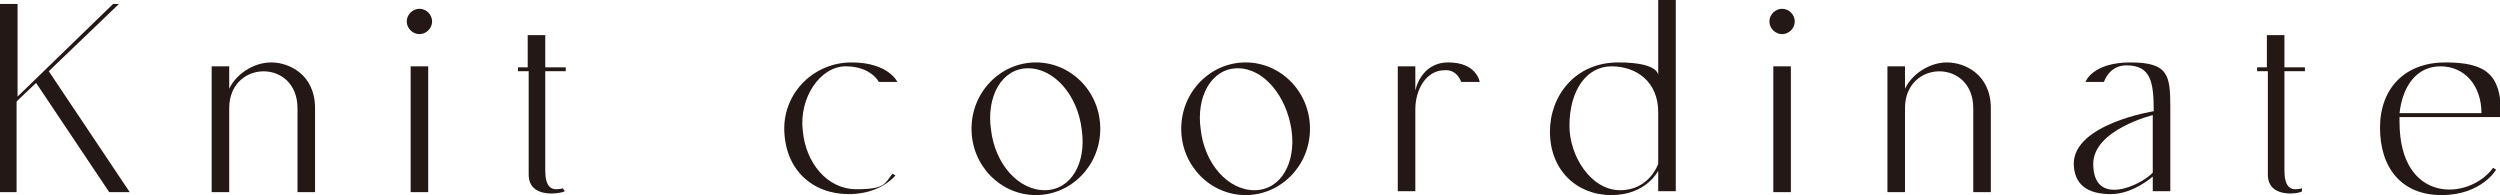
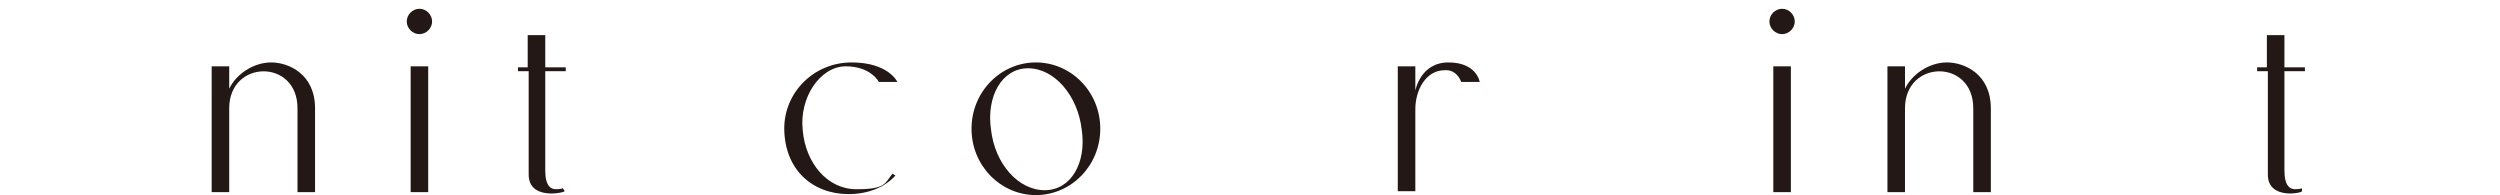
<svg xmlns="http://www.w3.org/2000/svg" id="_レイヤー_2" data-name=" レイヤー 2" version="1.1" viewBox="0 0 256.3 20">
  <defs>
    <style>
      .cls-1 {
        fill: #231815;
        stroke-width: 0px;
      }
    </style>
  </defs>
  <g id="design">
-     <path class="cls-1" d="M3.7,8.5l-2,1.9v9.3H0V.4h1.8v9.5L11.6.4h.6l-7.2,6.9,8.3,12.4h-2.1L3.7,8.5Z" />
    <path class="cls-1" d="M23.5,6.8v2.3c.7-1.5,2.5-2.7,4.3-2.7s4.5,1.2,4.5,4.7v8.6h-1.8v-8.6c0-5.1-7-5-7,0v8.6h-1.8V6.8h1.8Z" />
    <path class="cls-1" d="M41.7,2.2c0-.7.6-1.3,1.3-1.3s1.3.6,1.3,1.3-.6,1.3-1.3,1.3-1.3-.6-1.3-1.3ZM43.9,6.8v12.9h-1.8V6.8h1.8Z" />
    <path class="cls-1" d="M53.1,7.3v-.4h1v-3.3h1.8v3.3h2.1v.4h-2.1v10.2c0,1.6.6,1.9,1.1,1.9s.7-.1.7-.1l.2.3c-.2.2-3.7.9-3.7-1.7V7.3h-1Z" />
    <path class="cls-1" d="M80.4,13.2c0-3.8,3.1-6.8,6.9-6.8s4.7,2,4.7,2h-1.9s-.8-1.6-3.4-1.6-4.8,3.2-4.4,6.6c.3,3.3,2.5,6,5.5,6s2.9-.6,3.7-1.6l.3.2c-1.1,1.2-2.8,1.9-4.8,1.9-3.7,0-6.6-2.5-6.6-6.8Z" />
    <path class="cls-1" d="M99.6,13.2c0-3.8,3-6.8,6.6-6.8s6.6,3,6.6,6.8-3,6.8-6.6,6.8-6.6-3-6.6-6.8ZM101.6,13.3c.4,3.5,2.8,6.2,5.5,6.2s4.3-2.8,3.8-6.2c-.4-3.5-2.8-6.3-5.5-6.3s-4.3,2.9-3.8,6.3Z" />
-     <path class="cls-1" d="M121.1,13.2c0-3.8,3-6.8,6.6-6.8s6.6,3,6.6,6.8-3,6.8-6.6,6.8-6.6-3-6.6-6.8ZM123.1,13.3c.4,3.5,2.8,6.2,5.5,6.2s4.3-2.8,3.8-6.2-2.8-6.3-5.5-6.3-4.3,2.9-3.8,6.3Z" />
    <path class="cls-1" d="M145.1,6.8v2.5s.5-2.9,3.4-2.9,3.2,2,3.2,2h-1.9s-.4-1.3-1.7-1.2c-1.9,0-3,2-3,4v8.4h-1.8V6.8h1.8Z" />
-     <path class="cls-1" d="M158.9,13.5c0-3.7,2.6-7.1,7-7.1s4.1,1.4,4.1,1.4V0h1.8v19.6h-1.8v-2.1s-1.2,2.5-4.8,2.5-6.3-2.6-6.3-6.5ZM160.9,12.9c0,3.1,2.2,6.6,5.2,6.6s3.9-2.7,3.9-2.7v-5.3c0-3.1-2.2-4.7-4.8-4.7-2.5,0-4.3,2.4-4.3,6.1Z" />
    <path class="cls-1" d="M181.4,2.2c0-.7.6-1.3,1.3-1.3s1.3.6,1.3,1.3-.6,1.3-1.3,1.3-1.3-.6-1.3-1.3ZM183.6,6.8v12.9h-1.8V6.8h1.8Z" />
    <path class="cls-1" d="M195.3,6.8v2.3c.7-1.5,2.5-2.7,4.3-2.7s4.5,1.2,4.5,4.7v8.6h-1.8v-8.6c0-5.1-7-5-7,0v8.6h-1.8V6.8h1.8Z" />
-     <path class="cls-1" d="M212.6,16.8c0-4.1,8.2-5.4,8.2-5.4,0-3-.3-4.7-2.8-4.7-1.8,0-2.3,1.7-2.3,1.7h-1.9s.7-2,4.6-2,4.1,1.3,4.1,4.6v8.6h-1.8v-1.5s-2,1.8-4.3,1.8-3.8-.9-3.8-3.2ZM214.6,16.8c0,4.5,4.9,2.2,6.1.9v-5.9s-6.1,1.5-6.1,5Z" />
    <path class="cls-1" d="M231.4,7.3v-.4h1v-3.3h1.8v3.3h2.1v.4h-2.1v10.2c0,1.6.6,1.9,1.1,1.9s.7-.1.7-.1v.3c0,.2-3.5.9-3.5-1.7V7.3h-1Z" />
-     <path class="cls-1" d="M246,12c0,.2,0,.3,0,.5,0,8.4,7.1,8.1,9.6,4.7l.3.2s-1.5,2.6-5.6,2.6-6.3-2.8-6.3-6.9,2.6-6.7,6.7-6.7,5.7,1.2,5.7,5.2v.4h-10.3ZM246,11.6h8.4c0-2.8-1.7-4.8-4.2-4.8s-3.9,2.1-4.2,4.8h0Z" />
  </g>
</svg>